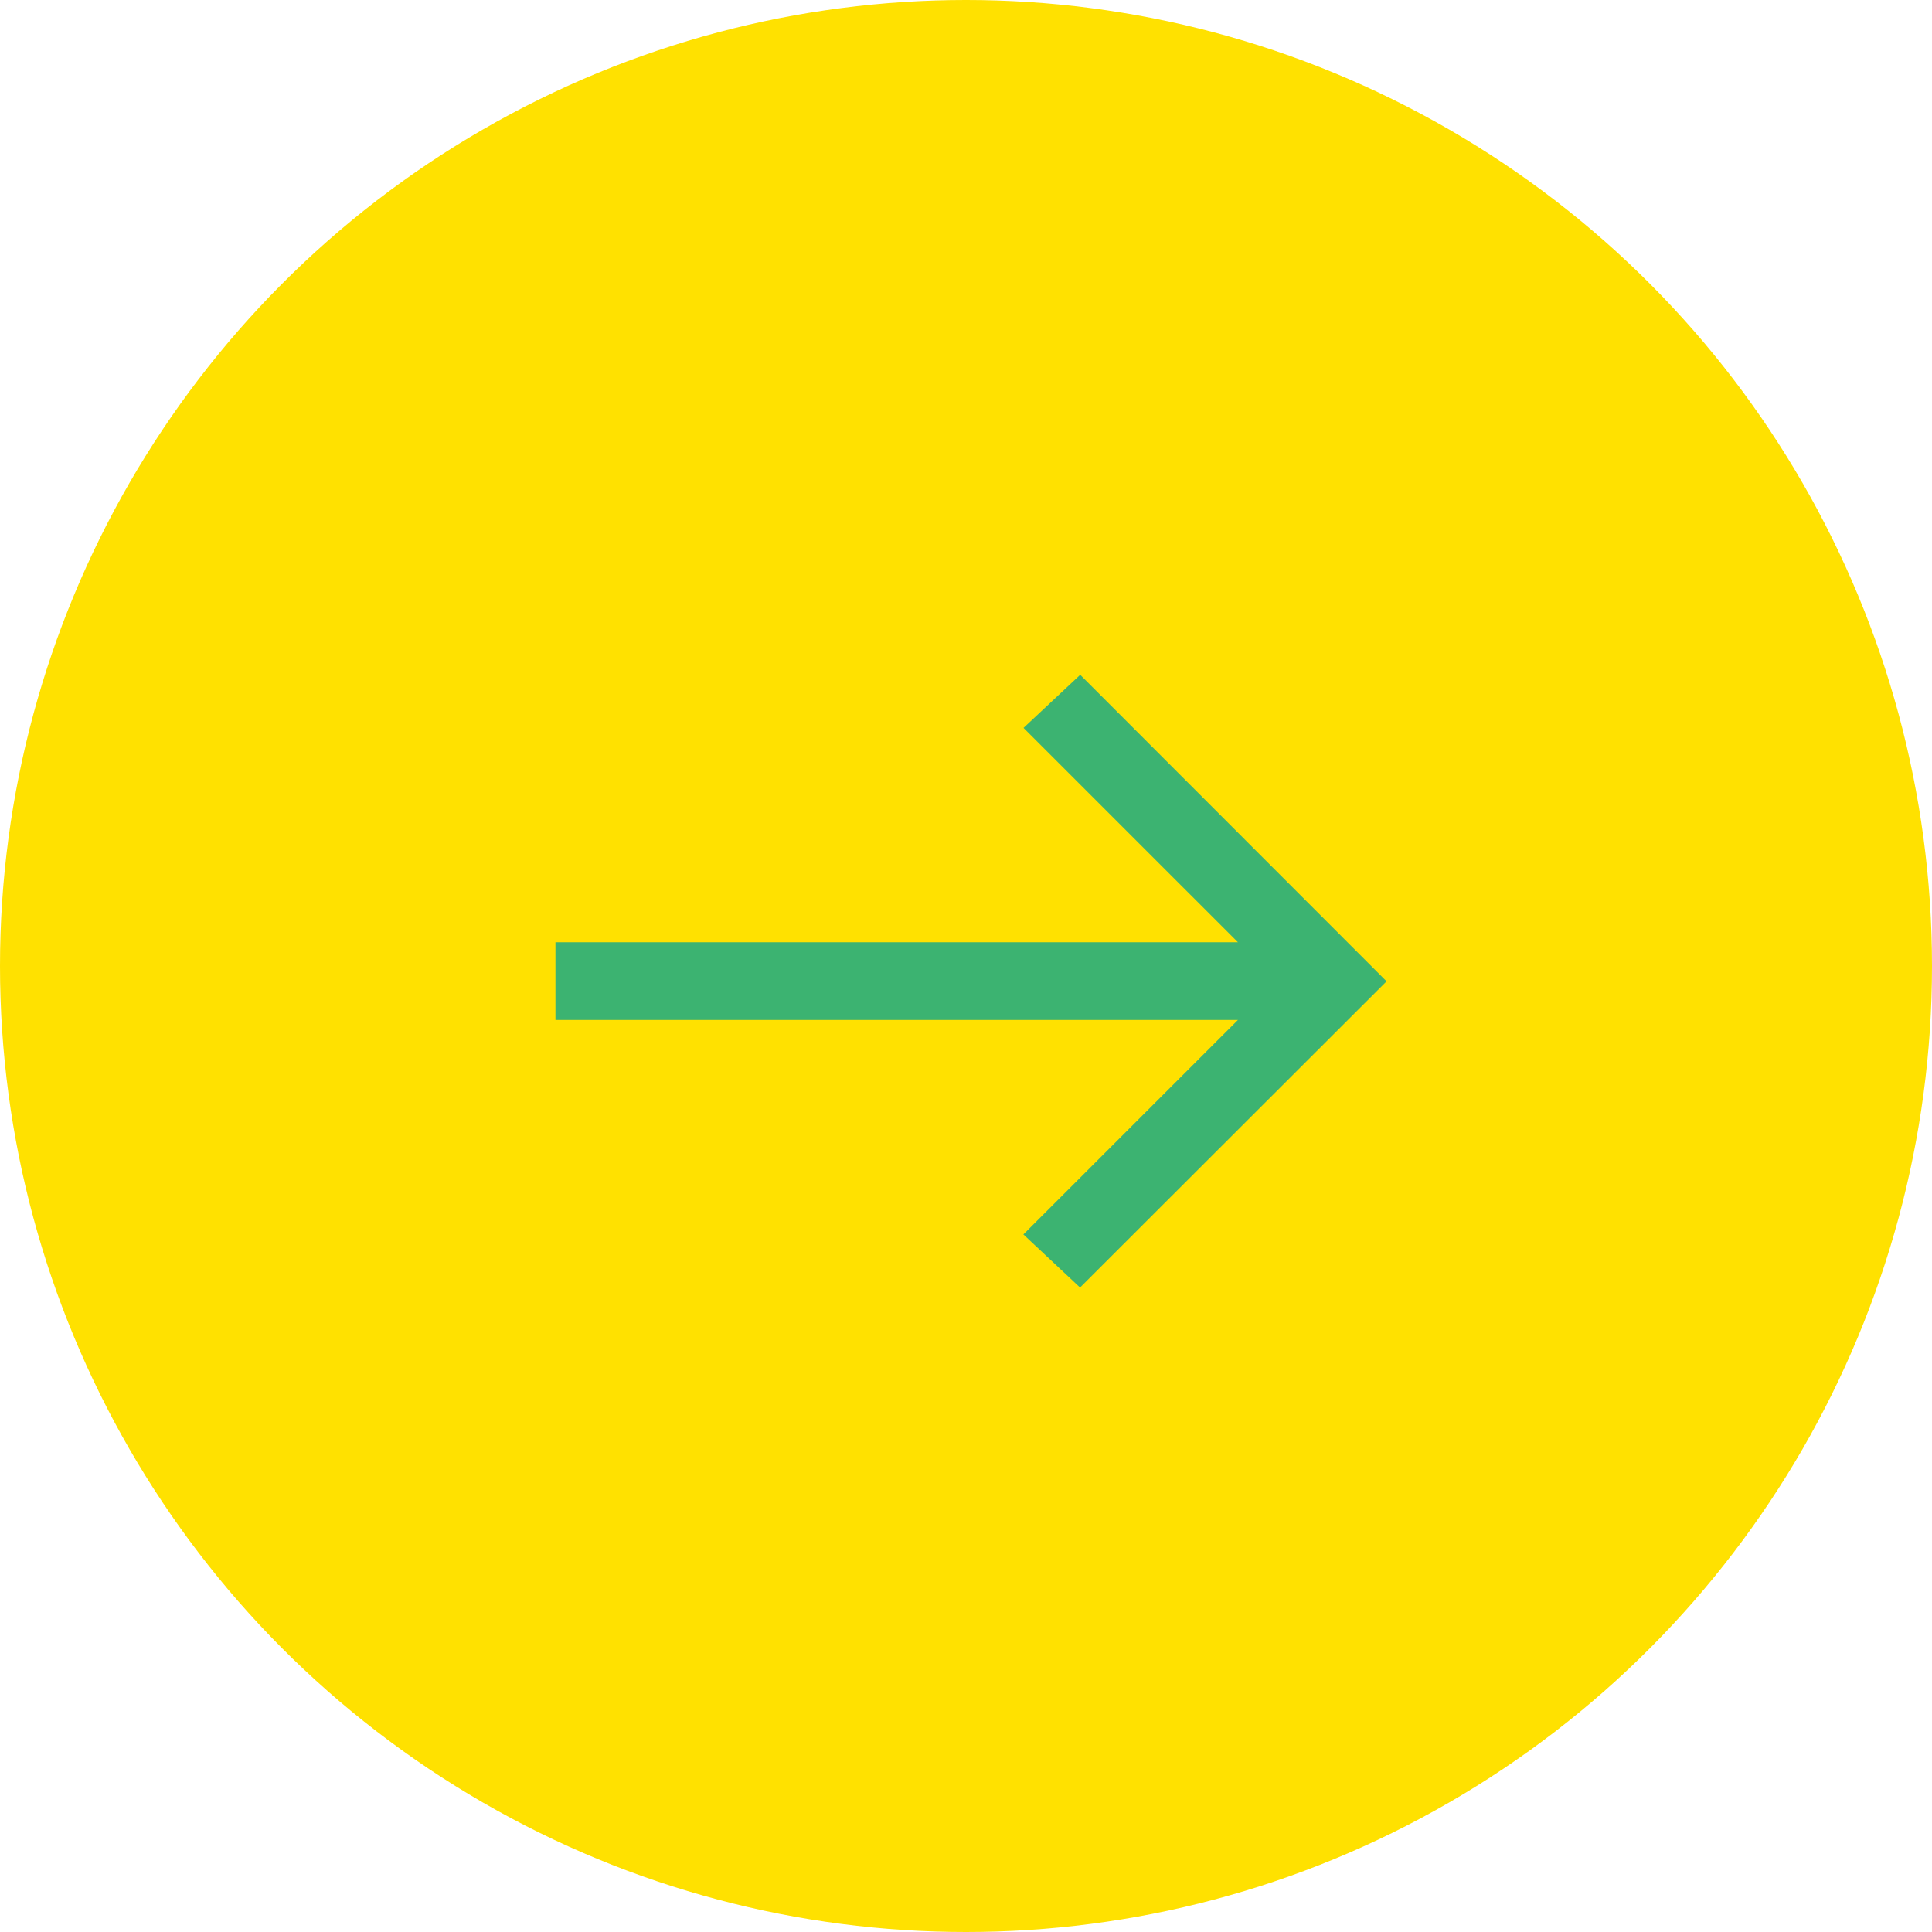
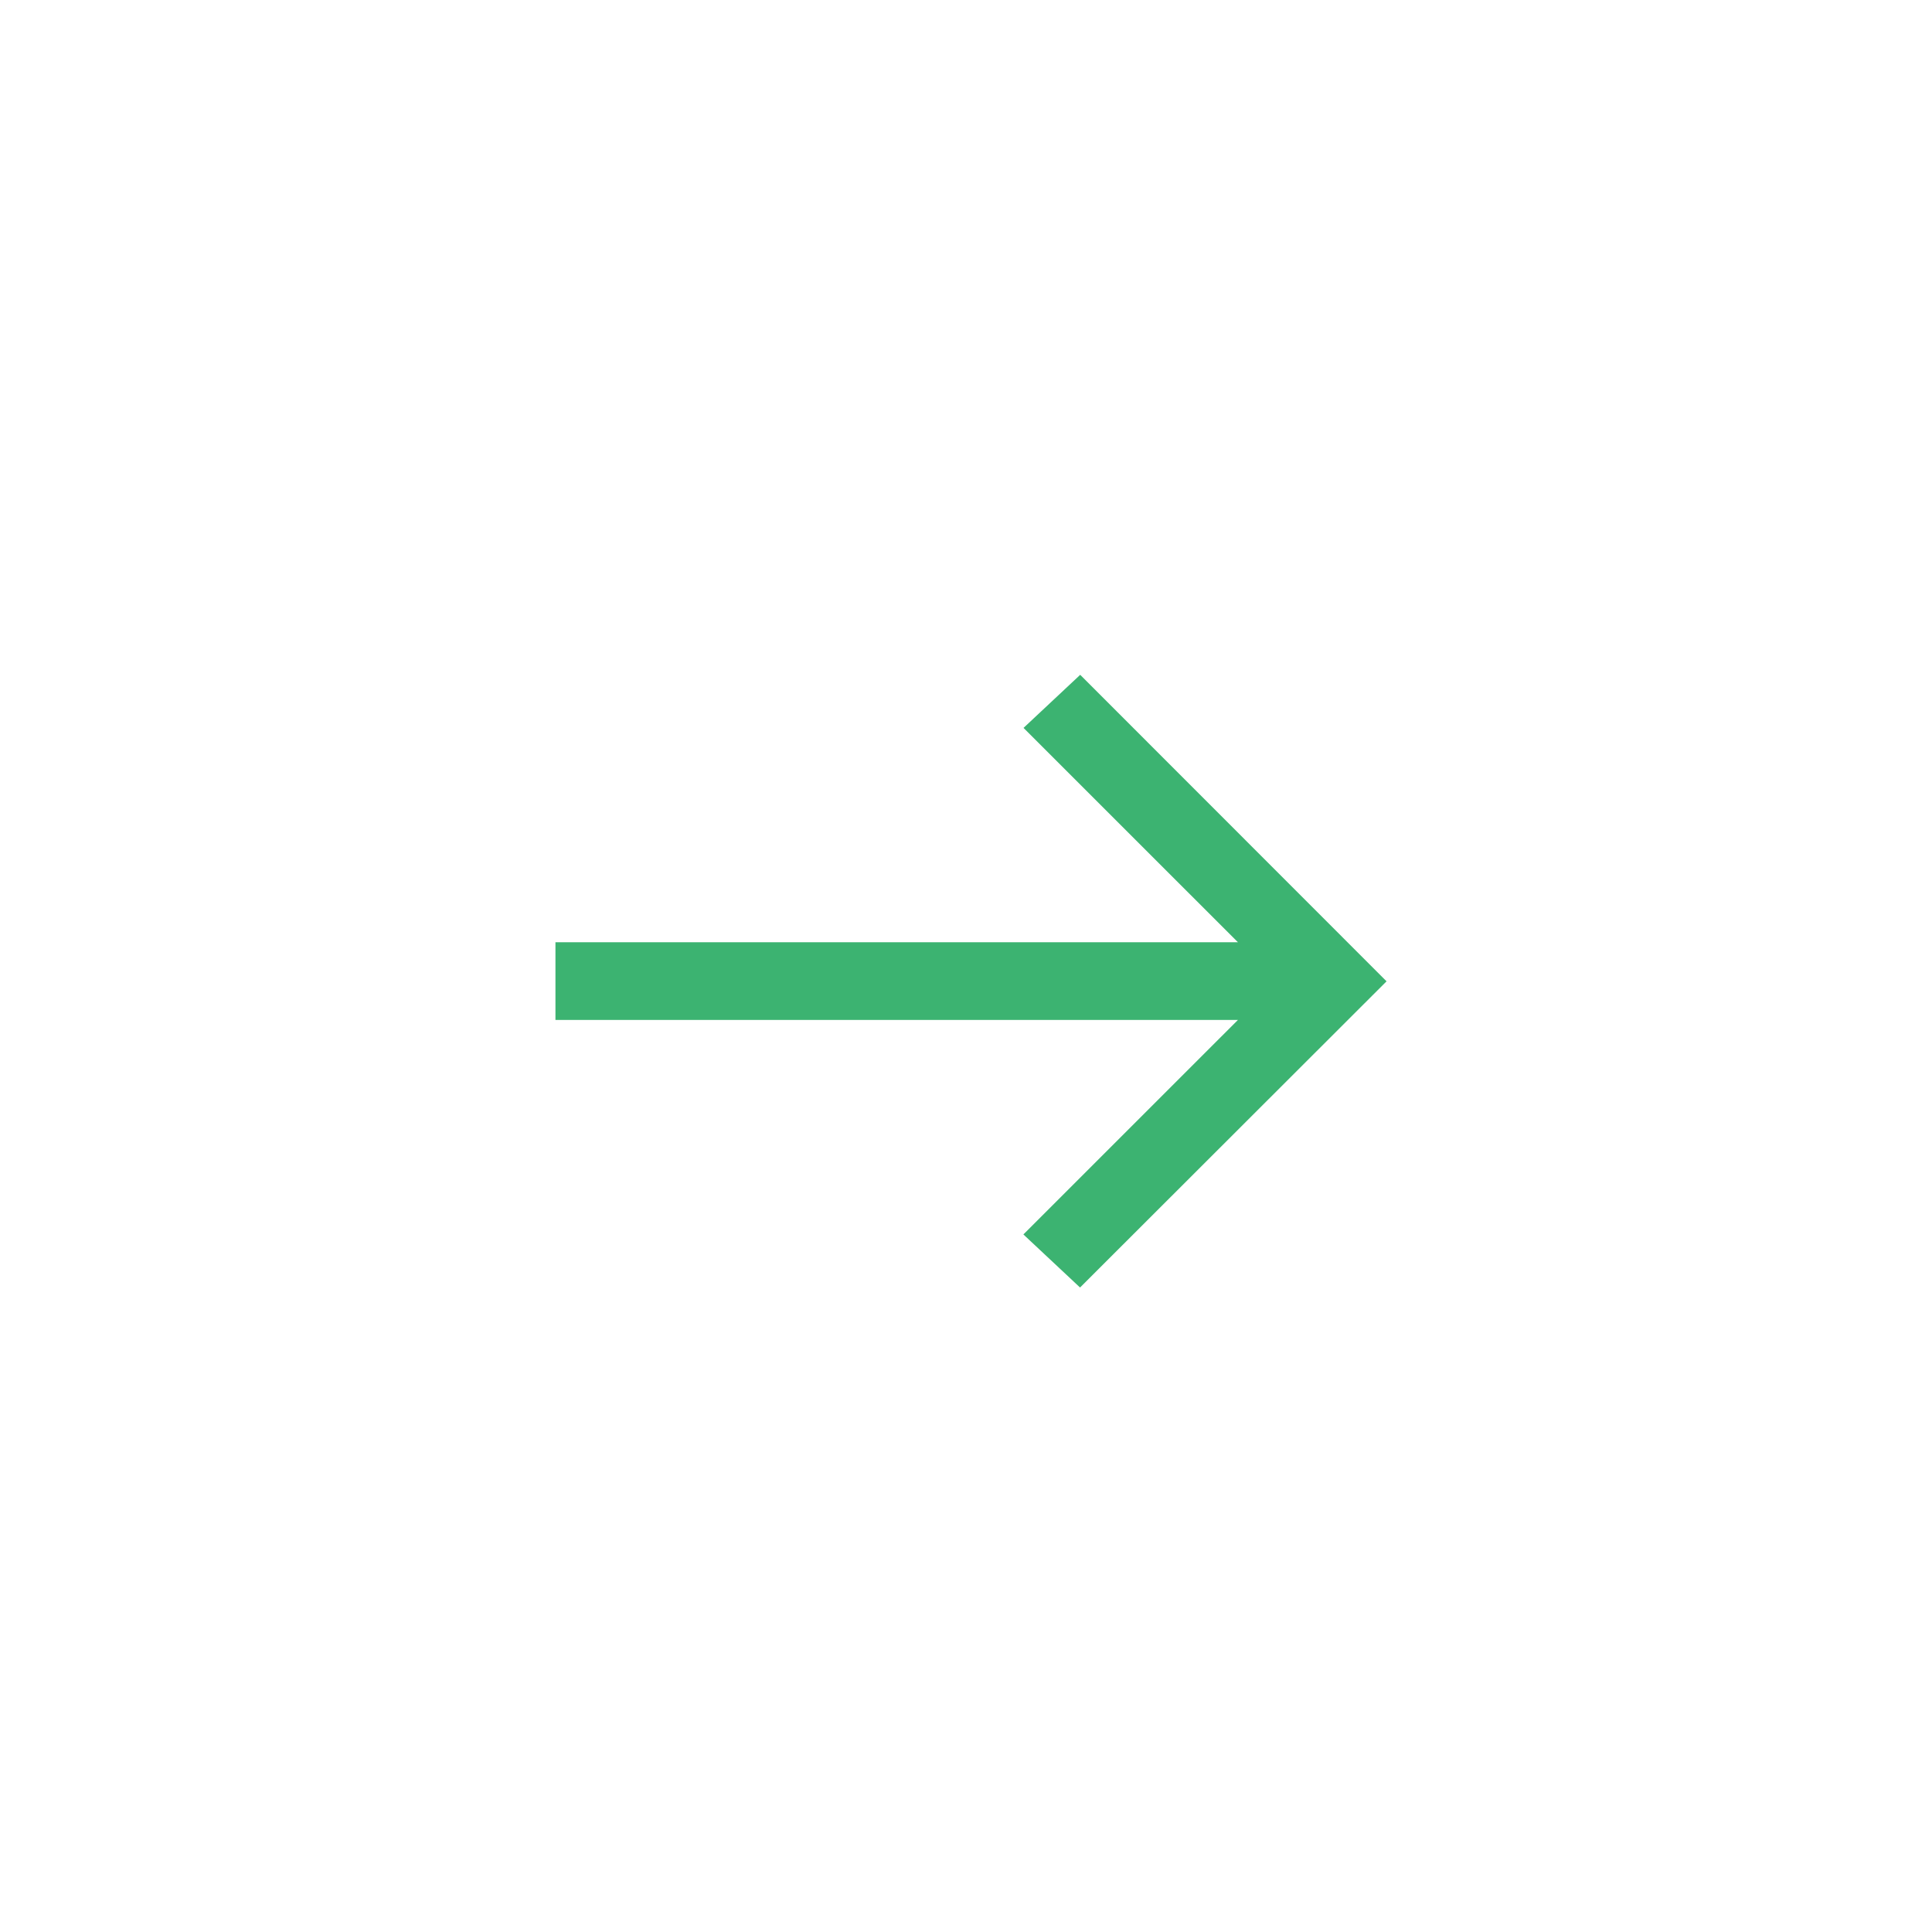
<svg xmlns="http://www.w3.org/2000/svg" id="グループ_38" data-name="グループ 38" width="40" height="40" viewBox="0 0 40 40">
-   <circle id="楕円形_41" data-name="楕円形 41" cx="20" cy="20" r="20" fill="#ffe100" />
  <path id="arrow_right_alt_FILL0_wght100_GRAD0_opsz48" d="M19.9,25.044l-.443-.415L24.387,19.7H9.55v-.609H24.387L19.46,14.165l.443-.415L25.55,19.4Z" transform="translate(2.45 0.917)" fill="#3cb371" stroke="#3cb371" stroke-width="1" />
</svg>